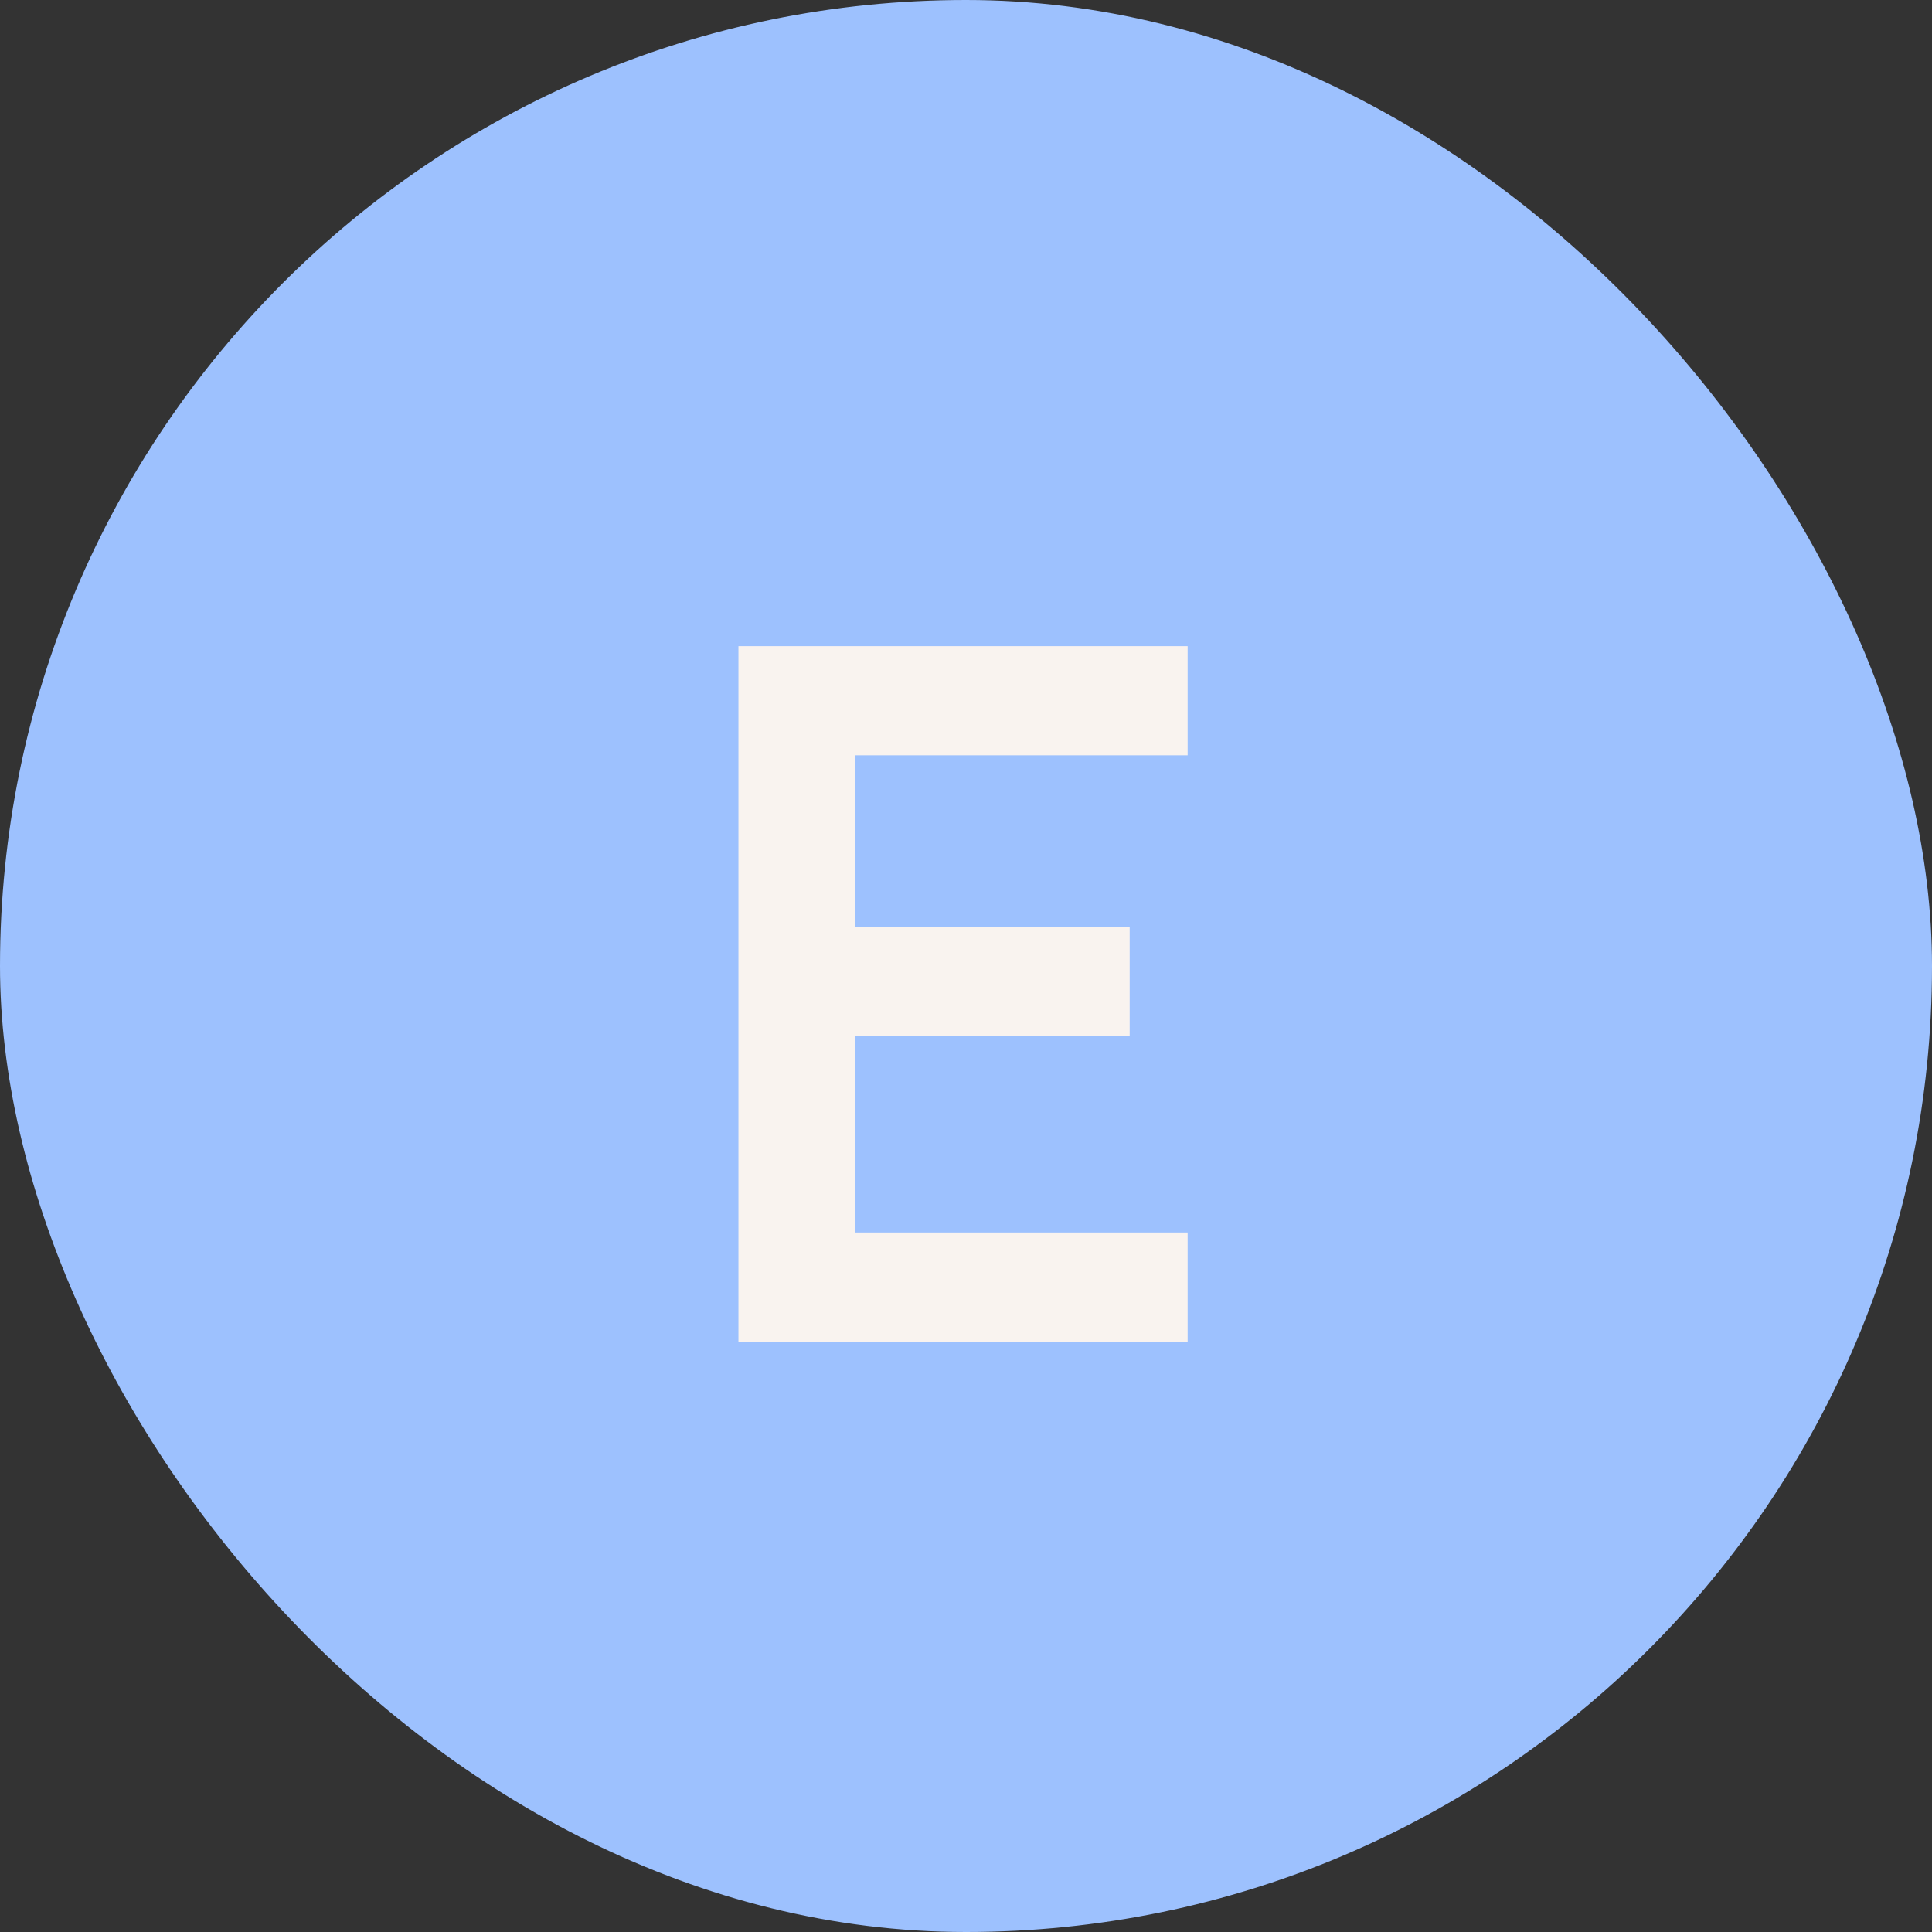
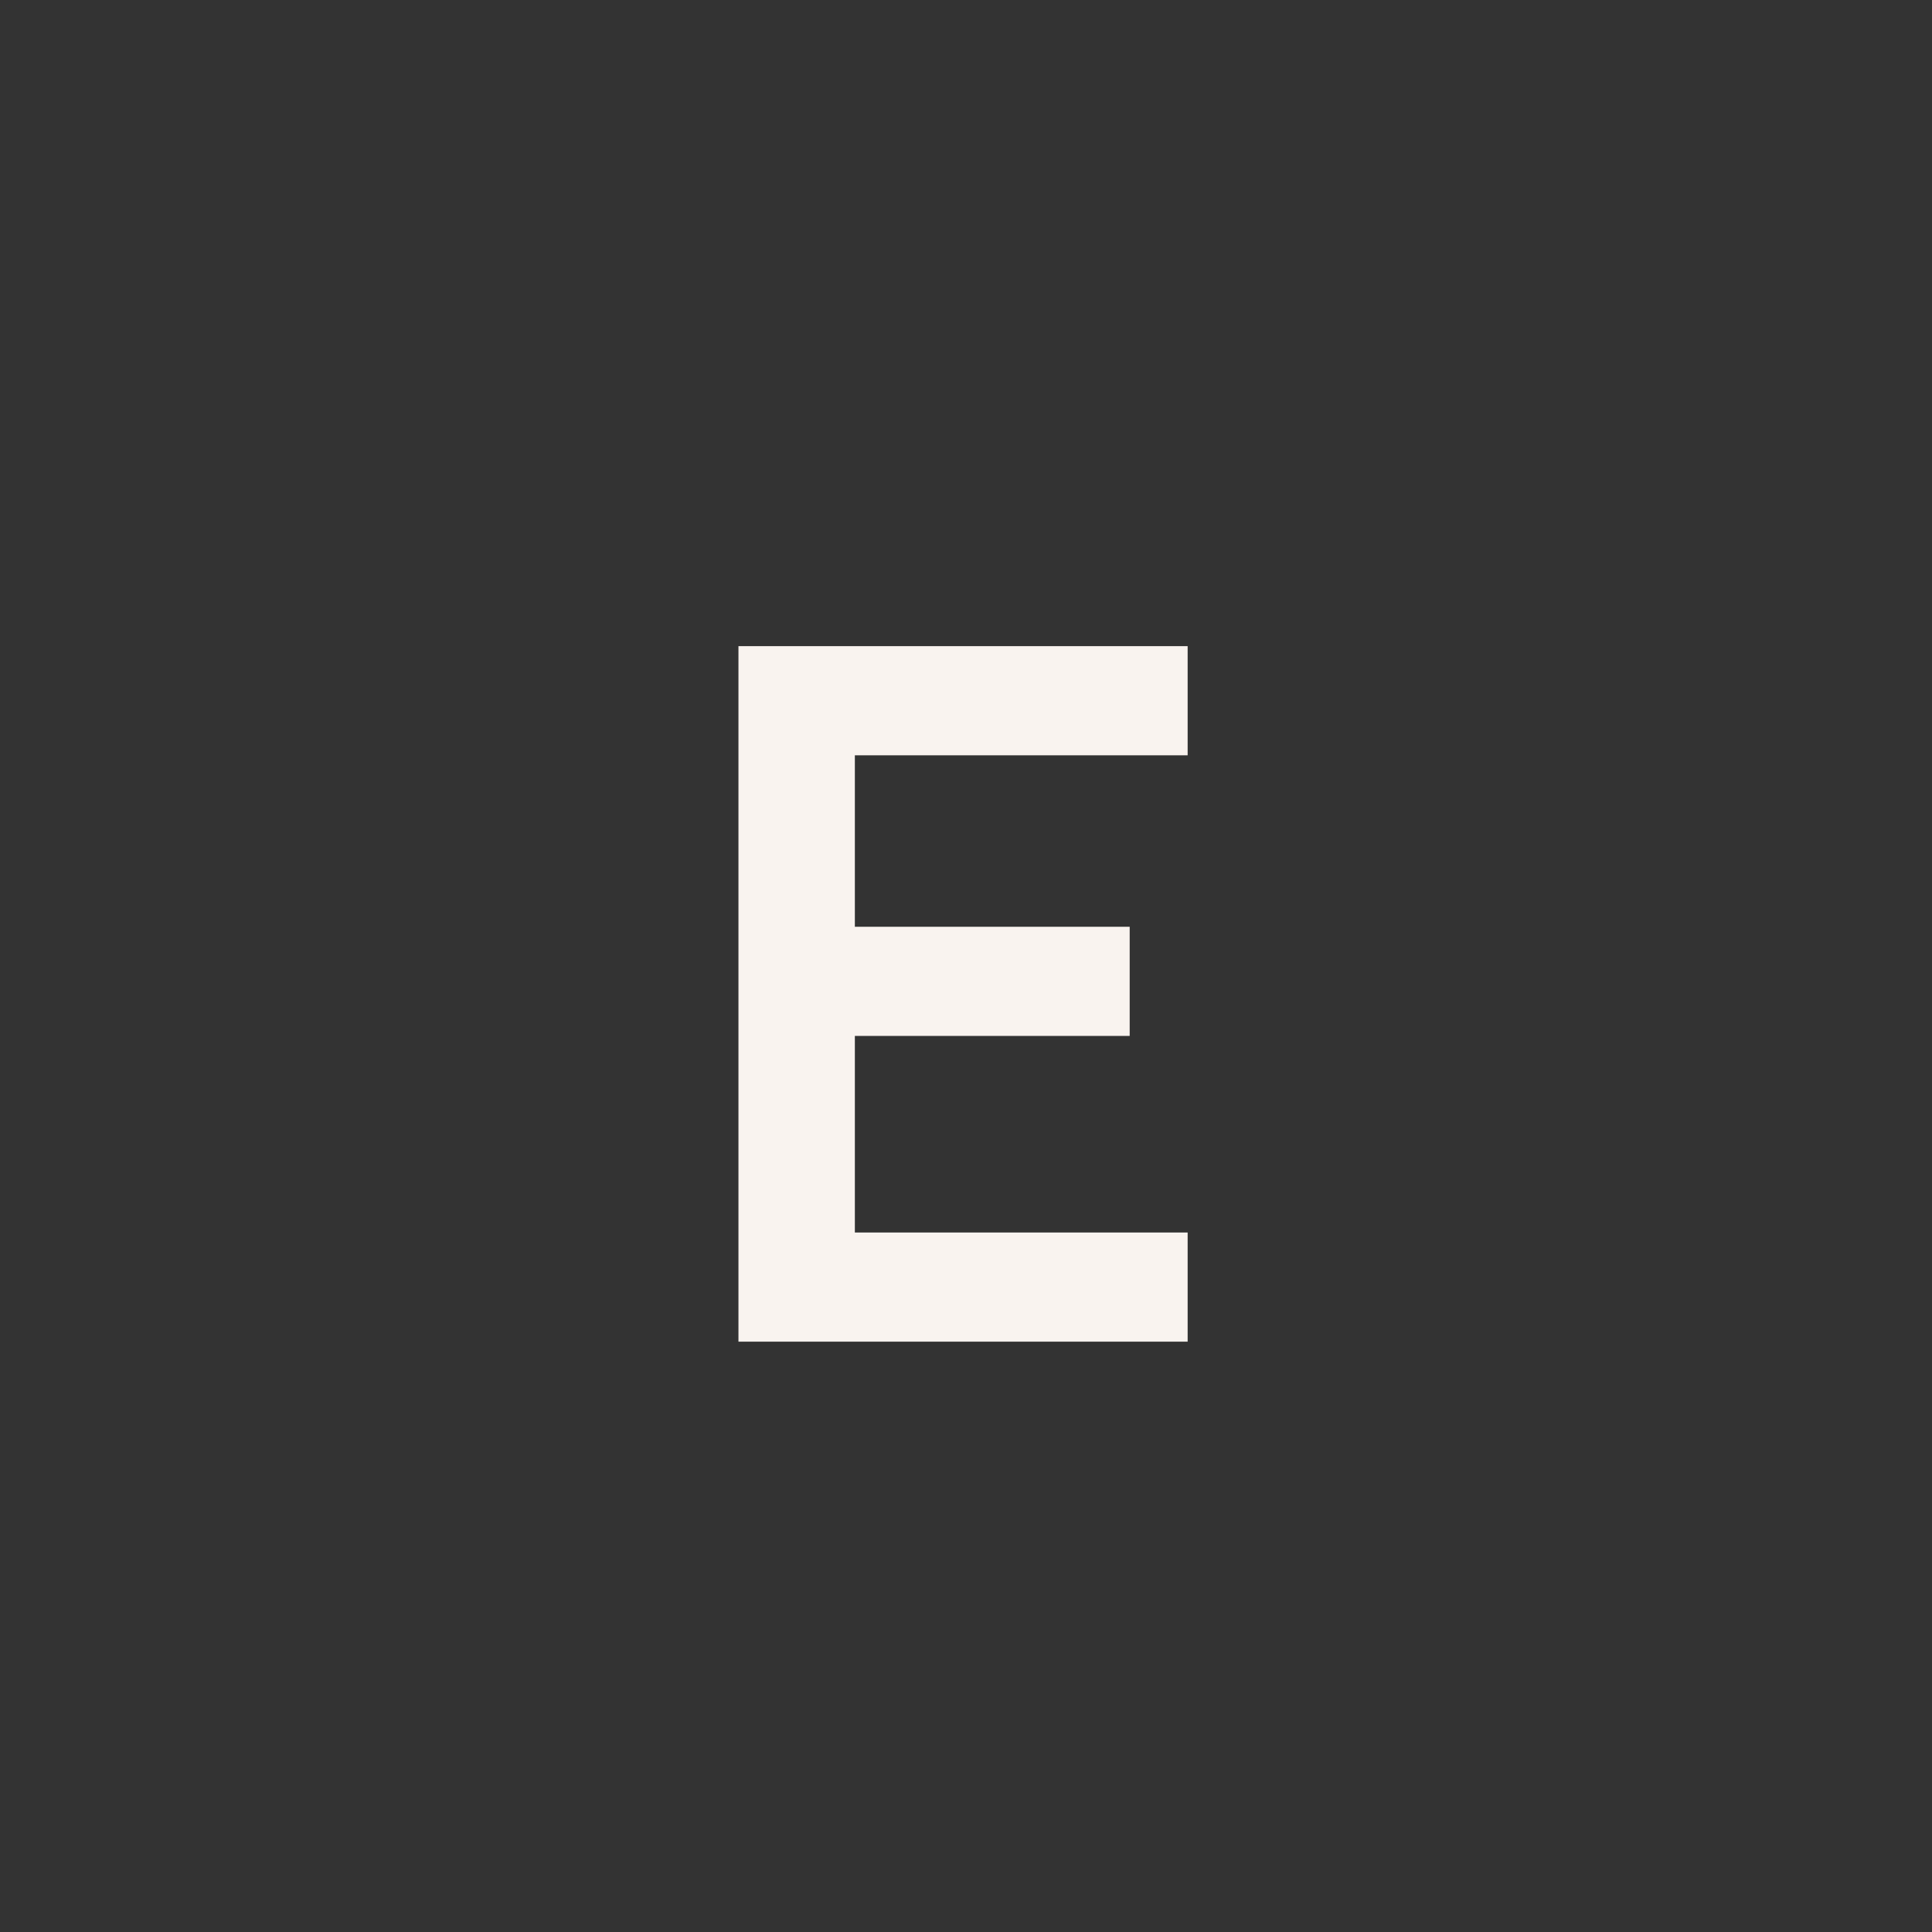
<svg xmlns="http://www.w3.org/2000/svg" width="72" height="72" viewBox="0 0 72 72" fill="none">
  <rect x="0" y="0" width="72" height="72" fill="#333333" stroke="none" />
-   <rect width="72" height="72" rx="36" fill="#9DC1FE" />
  <path d="M27.52 50V24.08H44.26V28.148H31.858V34.538H42.1V38.606H31.858V45.932H44.26V50H27.52Z" fill="#F9F3EF" />
</svg>